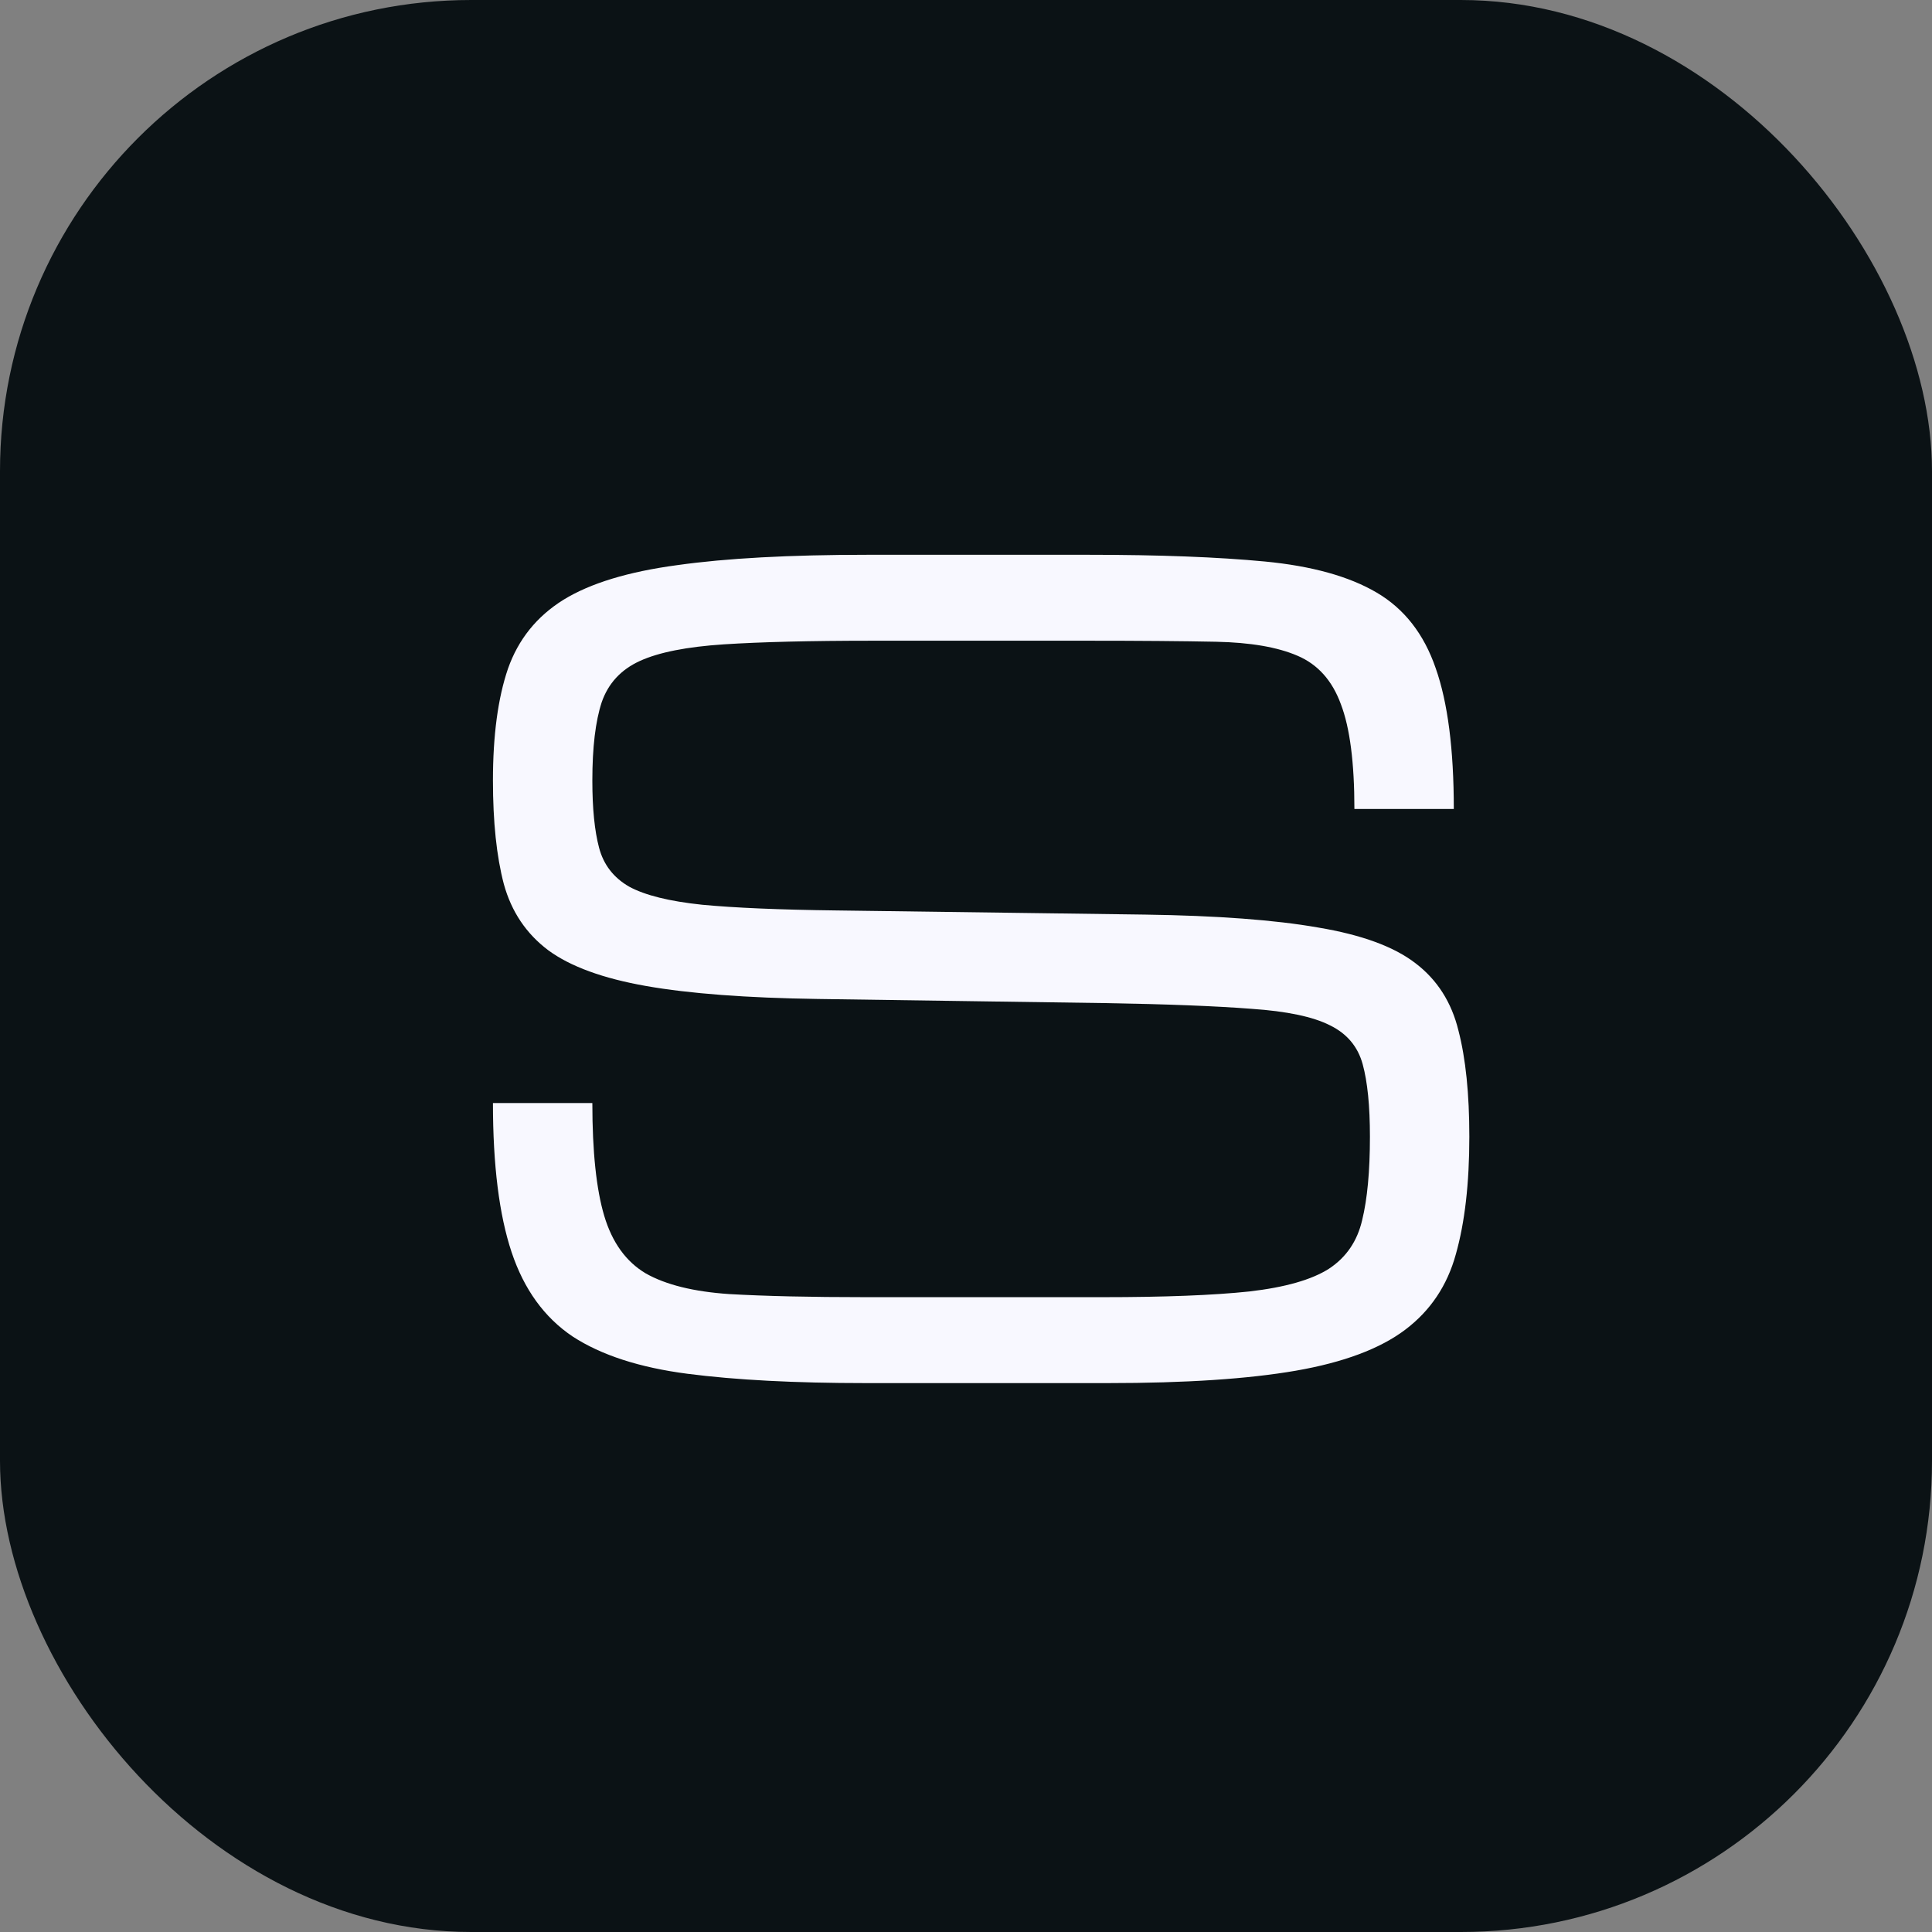
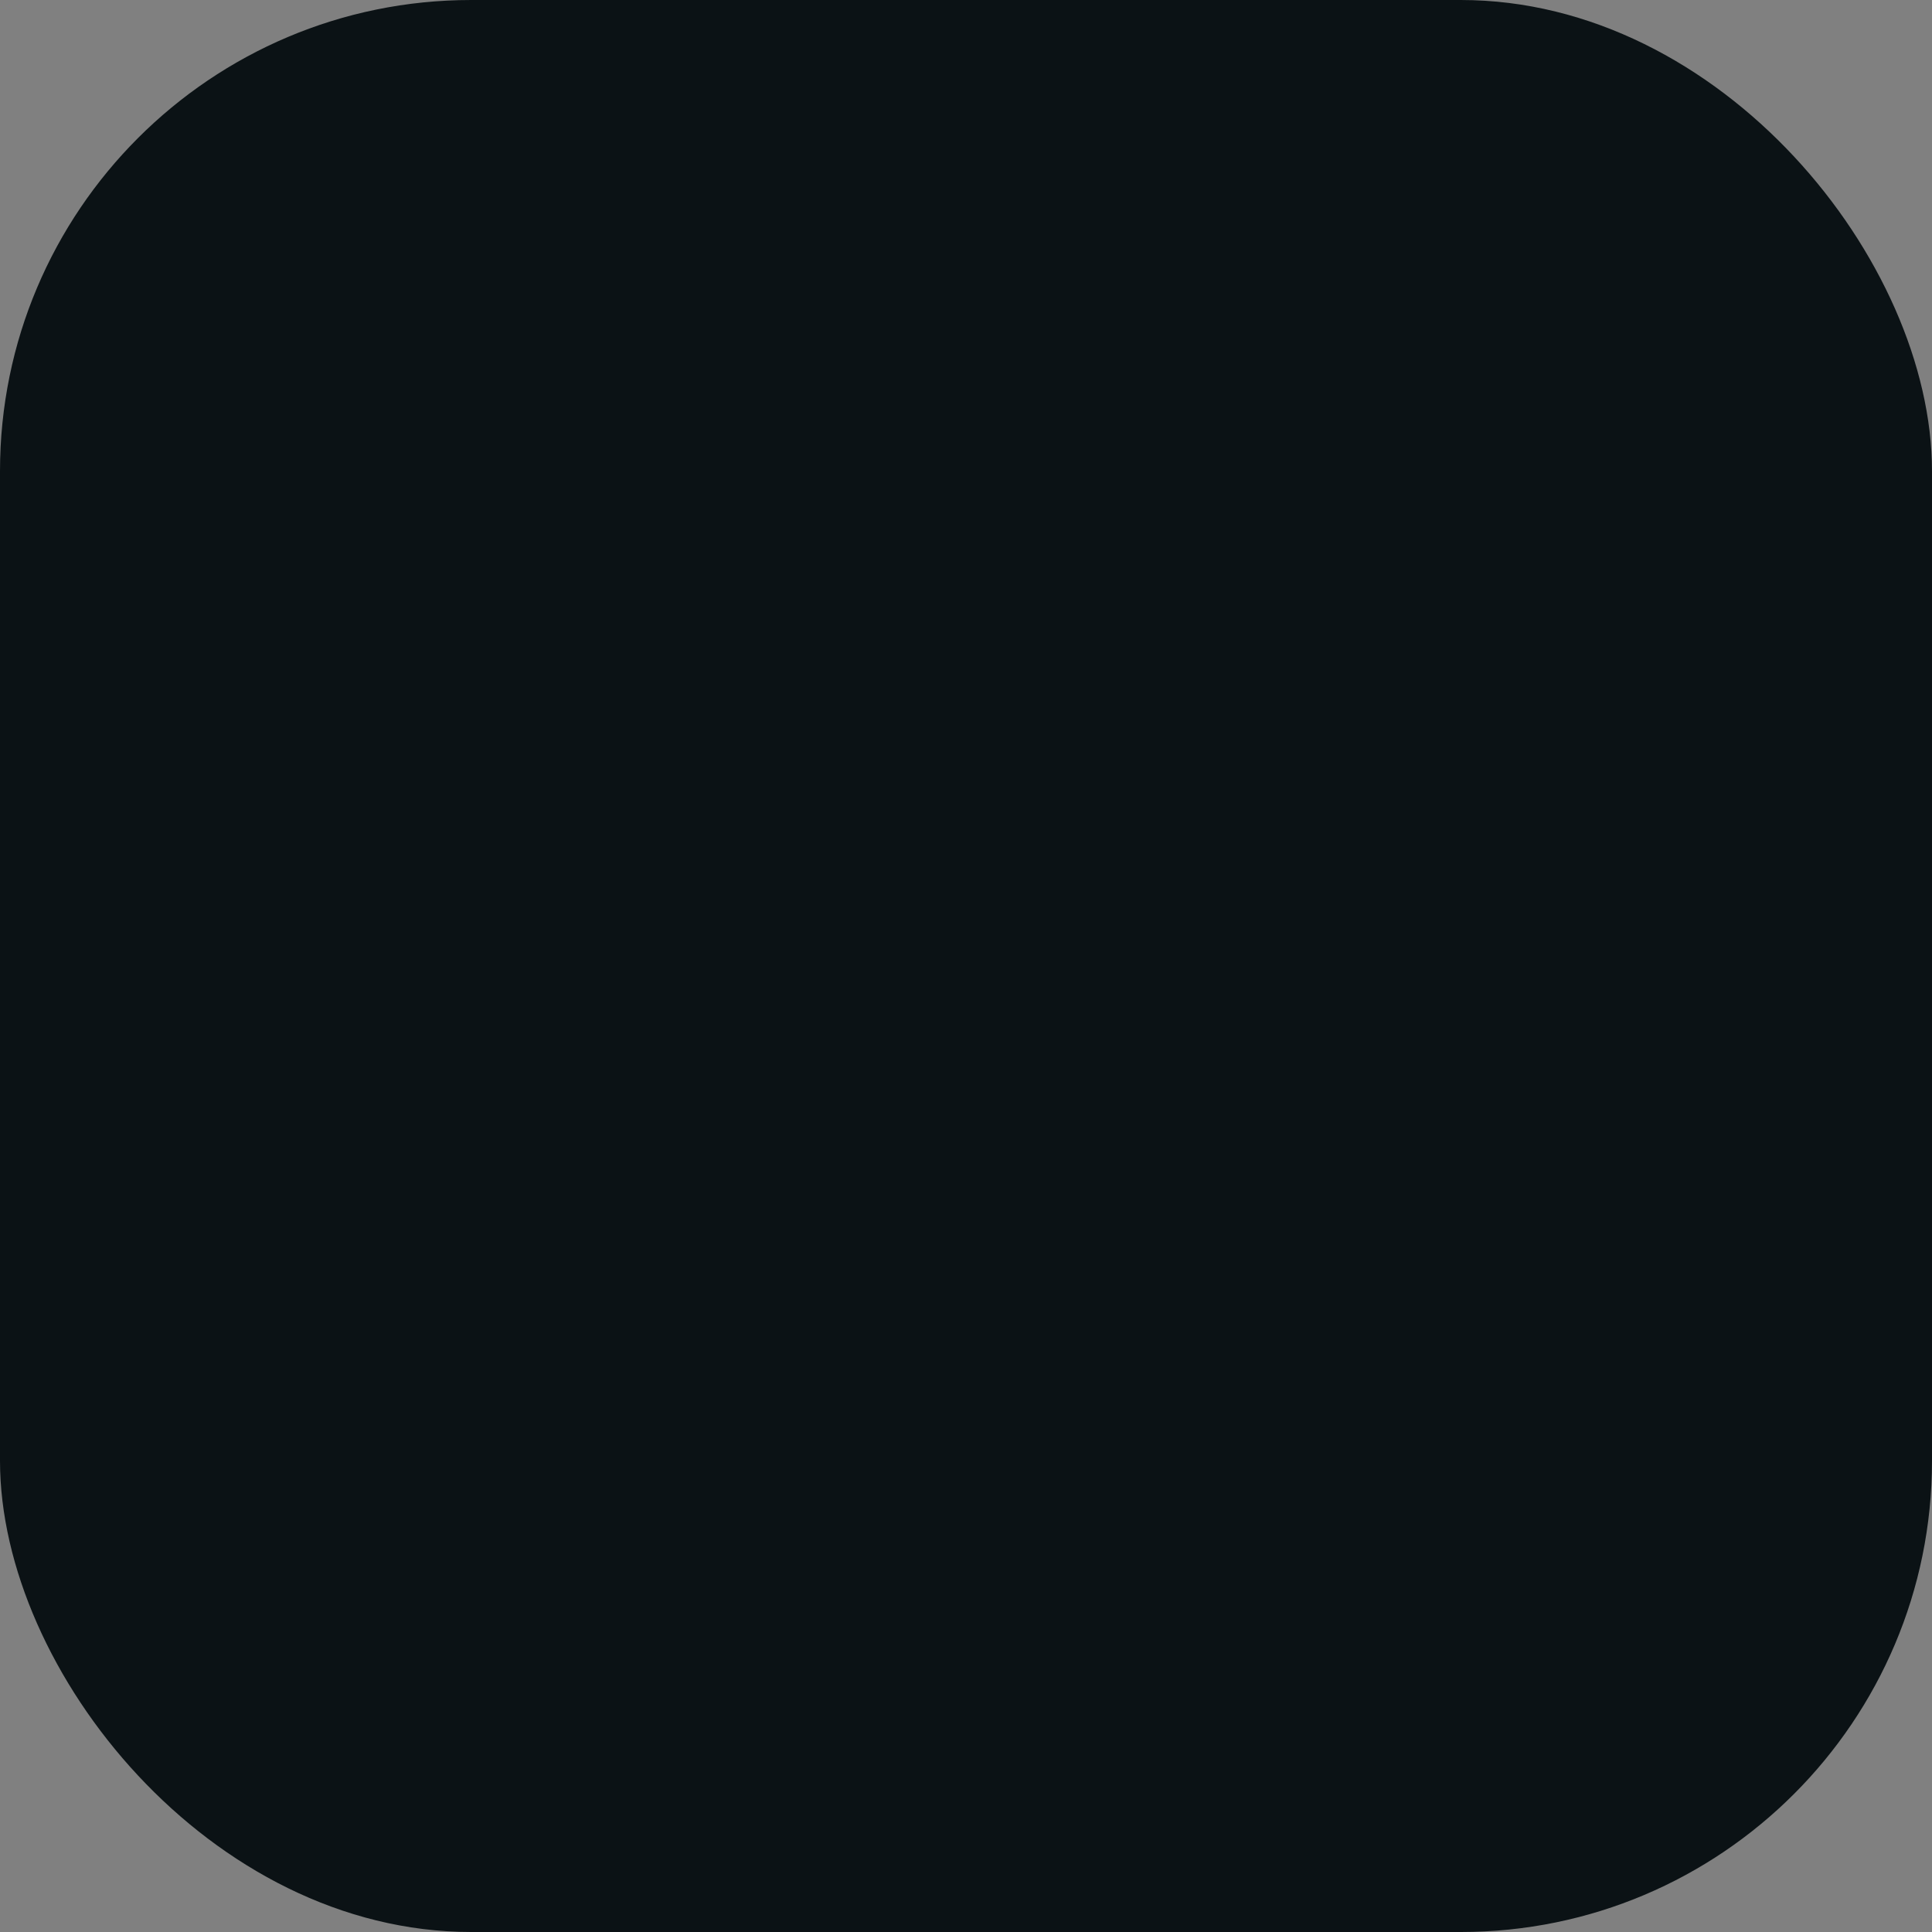
<svg xmlns="http://www.w3.org/2000/svg" width="82" height="82" viewBox="0 0 82 82" fill="none">
  <rect x="0" y="0" width="82" height="82" fill="#808080" stroke="none" />
  <rect width="82" height="82" rx="20" fill="#0B1215" />
-   <path d="M58.144 48.244C58.144 46.94 58.041 45.915 57.836 45.168C57.631 44.421 57.17 43.872 56.452 43.52C55.734 43.154 54.621 42.919 53.112 42.817C51.603 42.7 49.538 42.619 46.916 42.575L34.699 42.399C31.682 42.355 29.257 42.172 27.426 41.85C25.595 41.528 24.211 41.023 23.273 40.334C22.336 39.631 21.706 38.693 21.384 37.522C21.076 36.35 20.922 34.885 20.922 33.127C20.922 31.208 21.135 29.626 21.56 28.381C21.999 27.136 22.783 26.162 23.911 25.459C25.053 24.755 26.665 24.265 28.745 23.986C30.825 23.693 33.513 23.547 36.809 23.547H46.213C49.201 23.547 51.691 23.642 53.684 23.832C55.676 24.023 57.258 24.462 58.43 25.151C59.602 25.839 60.437 26.909 60.935 28.359C61.447 29.809 61.704 31.801 61.704 34.335H57.485C57.485 32.373 57.294 30.893 56.914 29.897C56.547 28.886 55.932 28.198 55.068 27.831C54.218 27.465 53.068 27.268 51.618 27.238C50.168 27.209 48.366 27.194 46.213 27.194H37.028C34.406 27.194 32.304 27.246 30.722 27.348C29.155 27.451 27.968 27.685 27.163 28.051C26.357 28.418 25.815 29.003 25.537 29.809C25.273 30.615 25.141 31.721 25.141 33.127C25.141 34.313 25.236 35.266 25.427 35.983C25.617 36.701 26.042 37.251 26.701 37.631C27.375 37.998 28.408 38.254 29.799 38.4C31.191 38.532 33.088 38.613 35.49 38.642L48.586 38.818C51.662 38.862 54.116 39.045 55.947 39.367C57.792 39.675 59.169 40.18 60.078 40.883C61.001 41.586 61.608 42.539 61.901 43.74C62.209 44.926 62.363 46.428 62.363 48.244C62.363 50.222 62.172 51.884 61.791 53.232C61.425 54.565 60.708 55.634 59.638 56.44C58.569 57.246 57.023 57.824 55.002 58.176C52.98 58.527 50.322 58.703 47.026 58.703H36.743C33.74 58.703 31.22 58.571 29.184 58.308C27.148 58.044 25.522 57.517 24.306 56.726C23.105 55.92 22.241 54.726 21.713 53.144C21.186 51.562 20.922 49.453 20.922 46.816H25.141C25.141 48.881 25.31 50.478 25.646 51.606C25.983 52.734 26.569 53.547 27.404 54.045C28.254 54.528 29.433 54.821 30.942 54.924C32.465 55.012 34.399 55.056 36.743 55.056H46.806C49.428 55.056 51.501 54.975 53.024 54.814C54.548 54.638 55.676 54.316 56.408 53.847C57.141 53.364 57.609 52.675 57.815 51.782C58.034 50.888 58.144 49.709 58.144 48.244Z" fill="#F8F8FF" />
</svg>